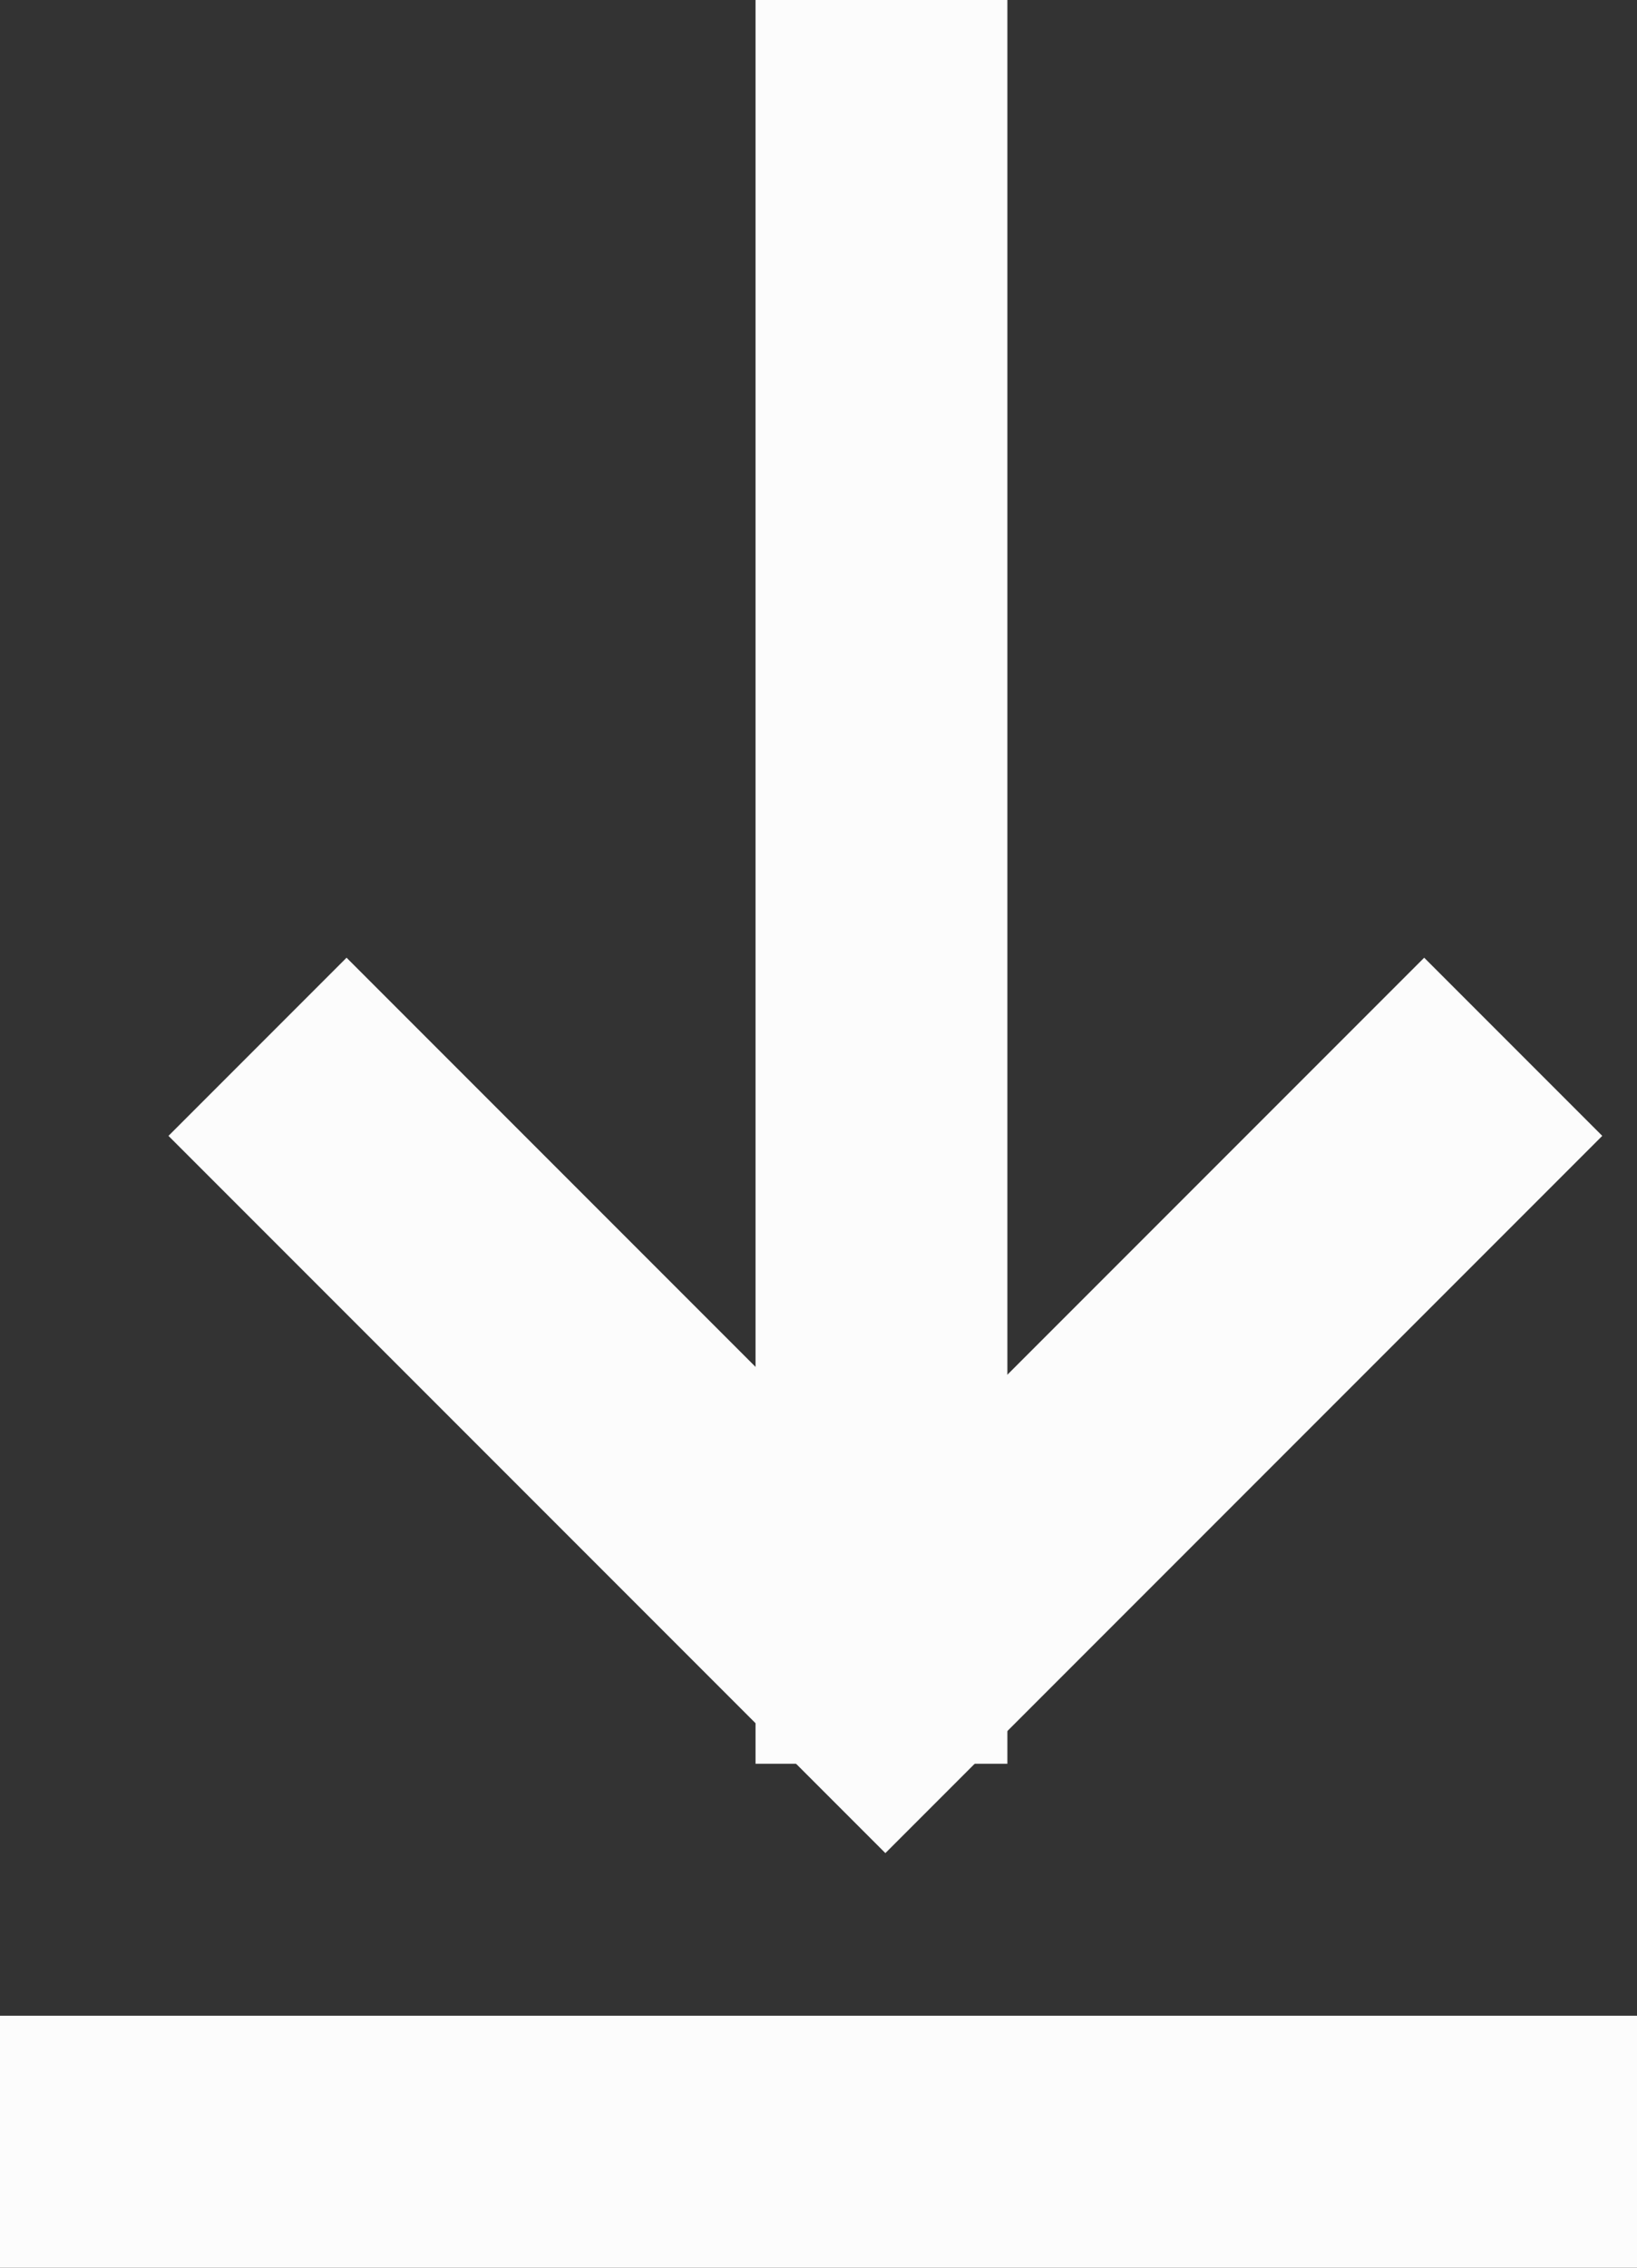
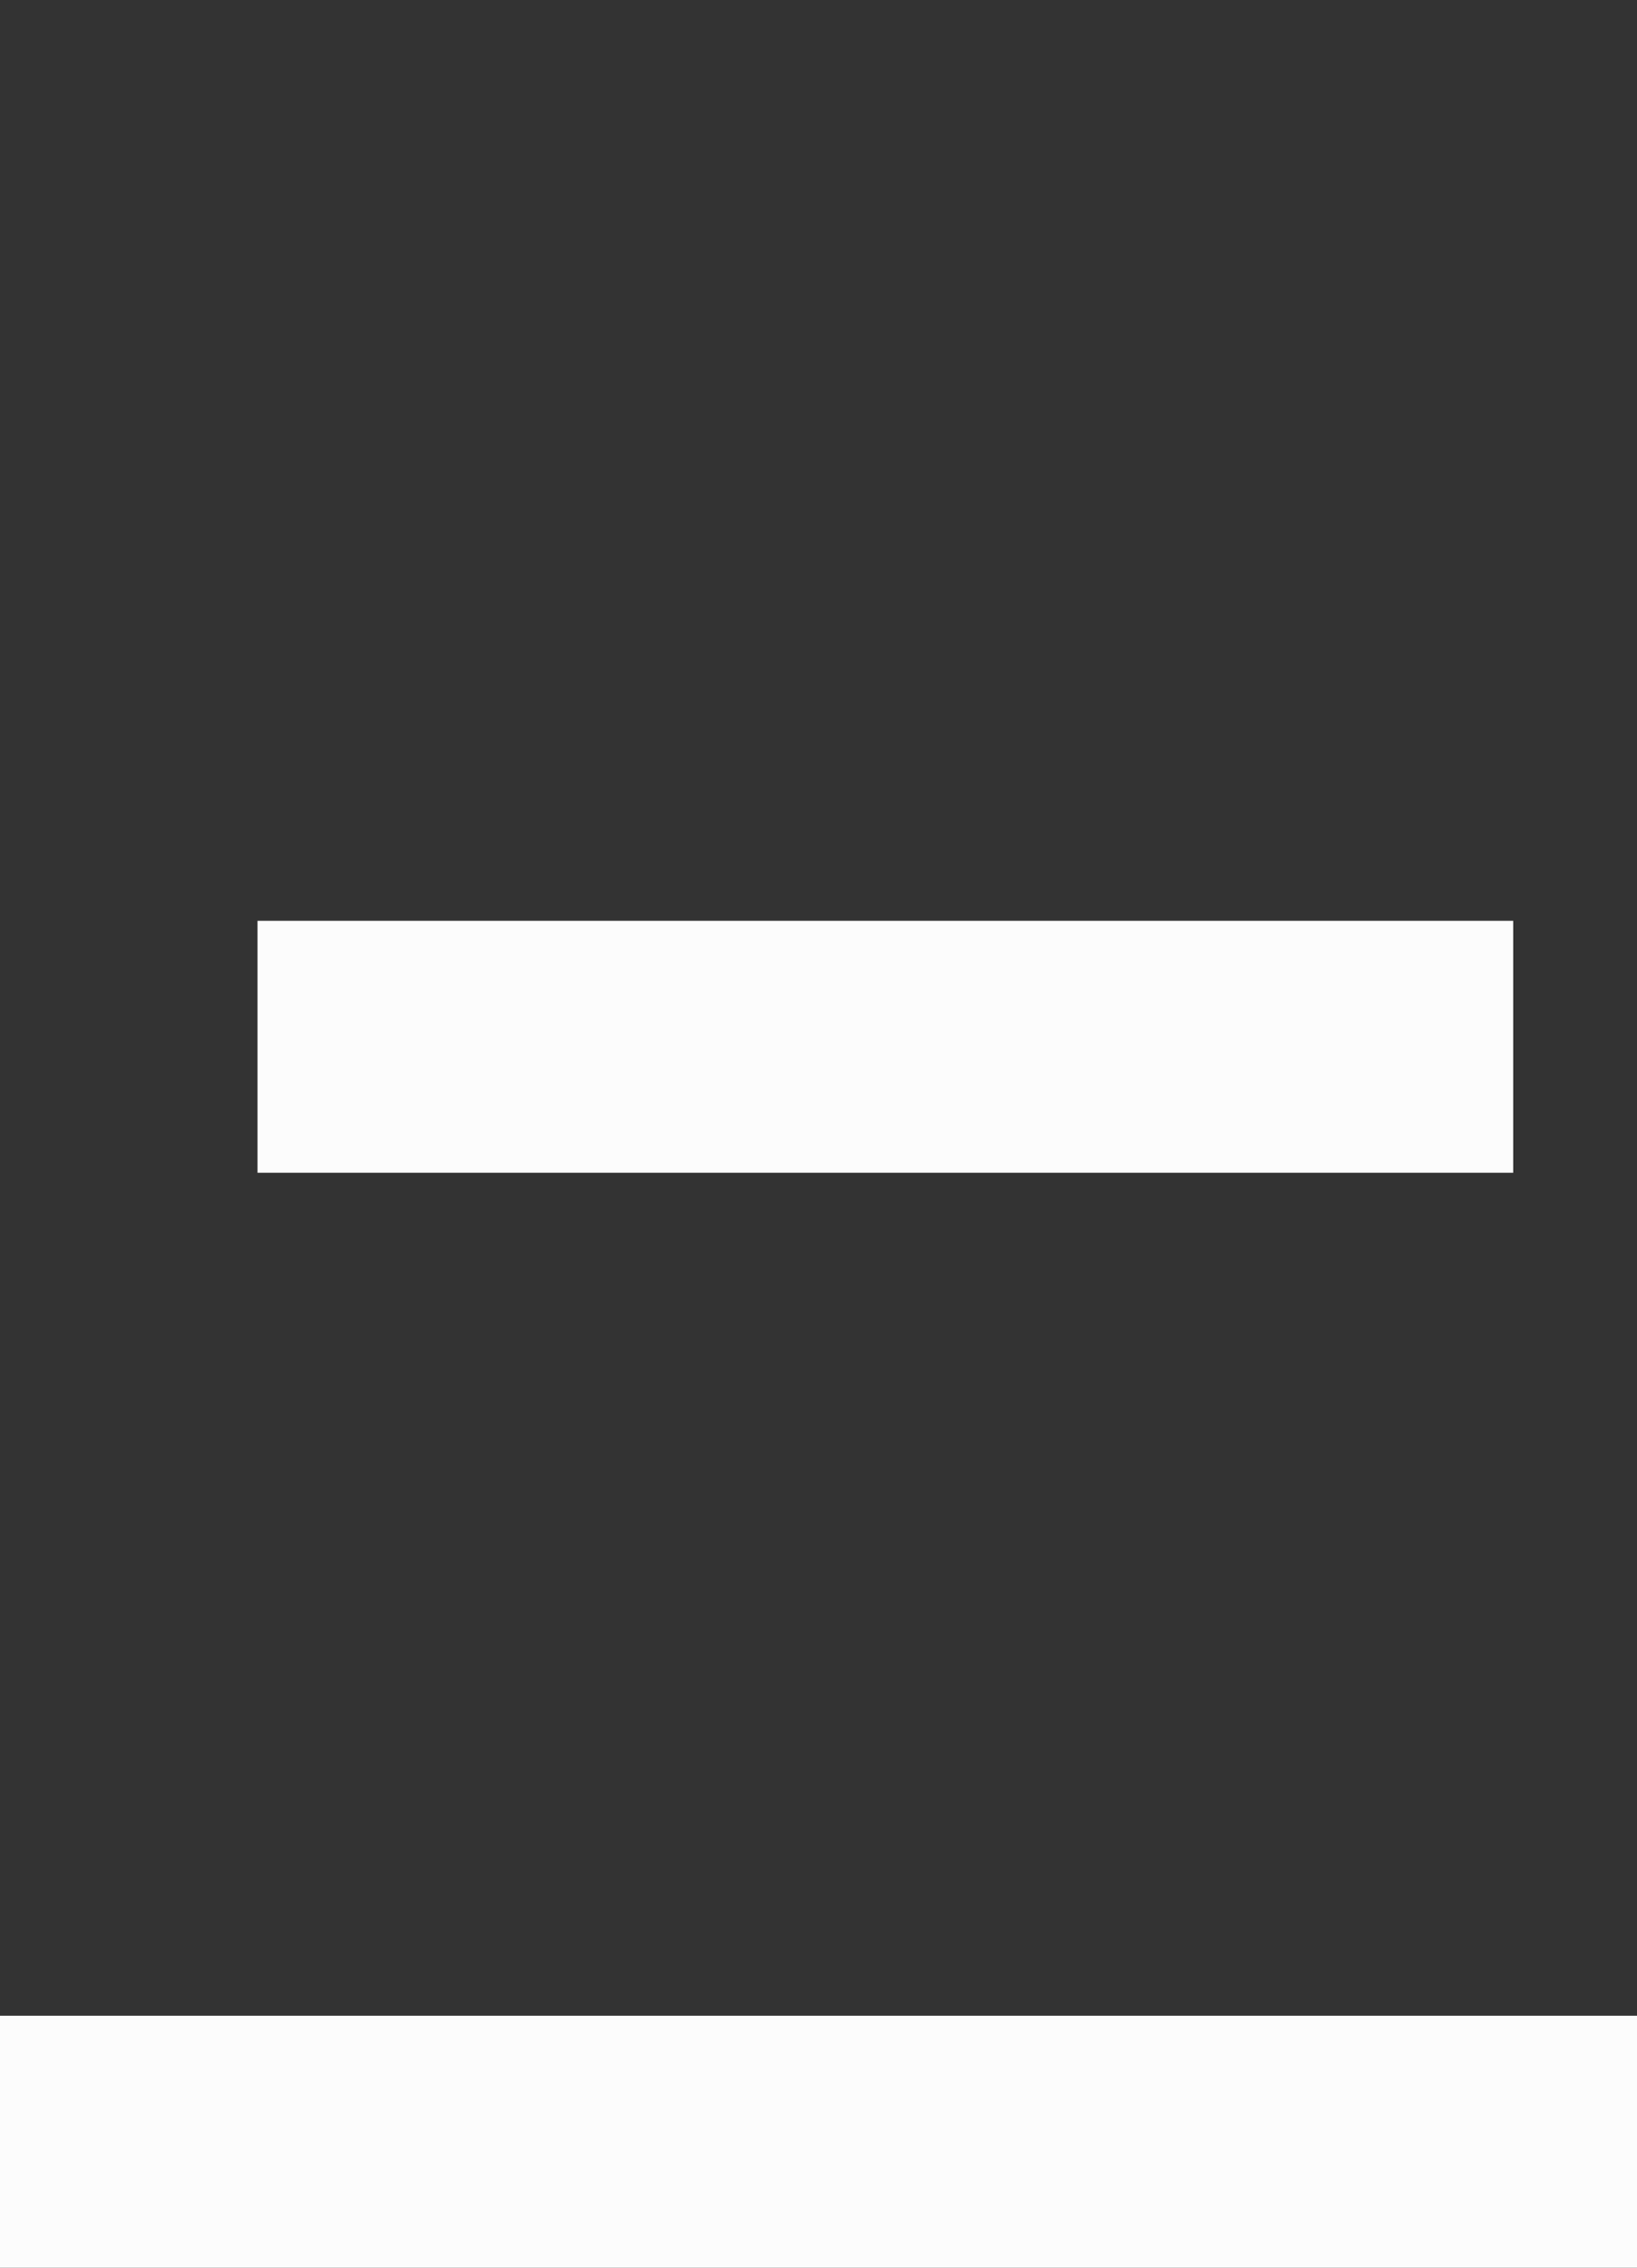
<svg xmlns="http://www.w3.org/2000/svg" width="13" height="18" viewBox="0 0 13 18">
  <rect x="0" y="0" width="13" height="18" fill="#333333" stroke="none" />
  <g id="svgviewer-output_2_" data-name="svgviewer-output (2)" transform="translate(0)">
    <line id="Line_5" data-name="Line 5" x1="13" transform="translate(0 17)" fill="none" stroke="#fcfcfc" stroke-miterlimit="10" stroke-width="2" />
-     <line id="Line_6" data-name="Line 6" y1="14" transform="translate(7)" fill="none" stroke="#fcfcfc" stroke-miterlimit="10" stroke-width="2" />
-     <path id="Path_3837" data-name="Path 3837" d="M9,16l4.986,4.986L18.972,16" transform="translate(-6.955 -7.691)" fill="none" stroke="#fcfcfc" stroke-miterlimit="10" stroke-width="2" />
+     <path id="Path_3837" data-name="Path 3837" d="M9,16L18.972,16" transform="translate(-6.955 -7.691)" fill="none" stroke="#fcfcfc" stroke-miterlimit="10" stroke-width="2" />
  </g>
</svg>